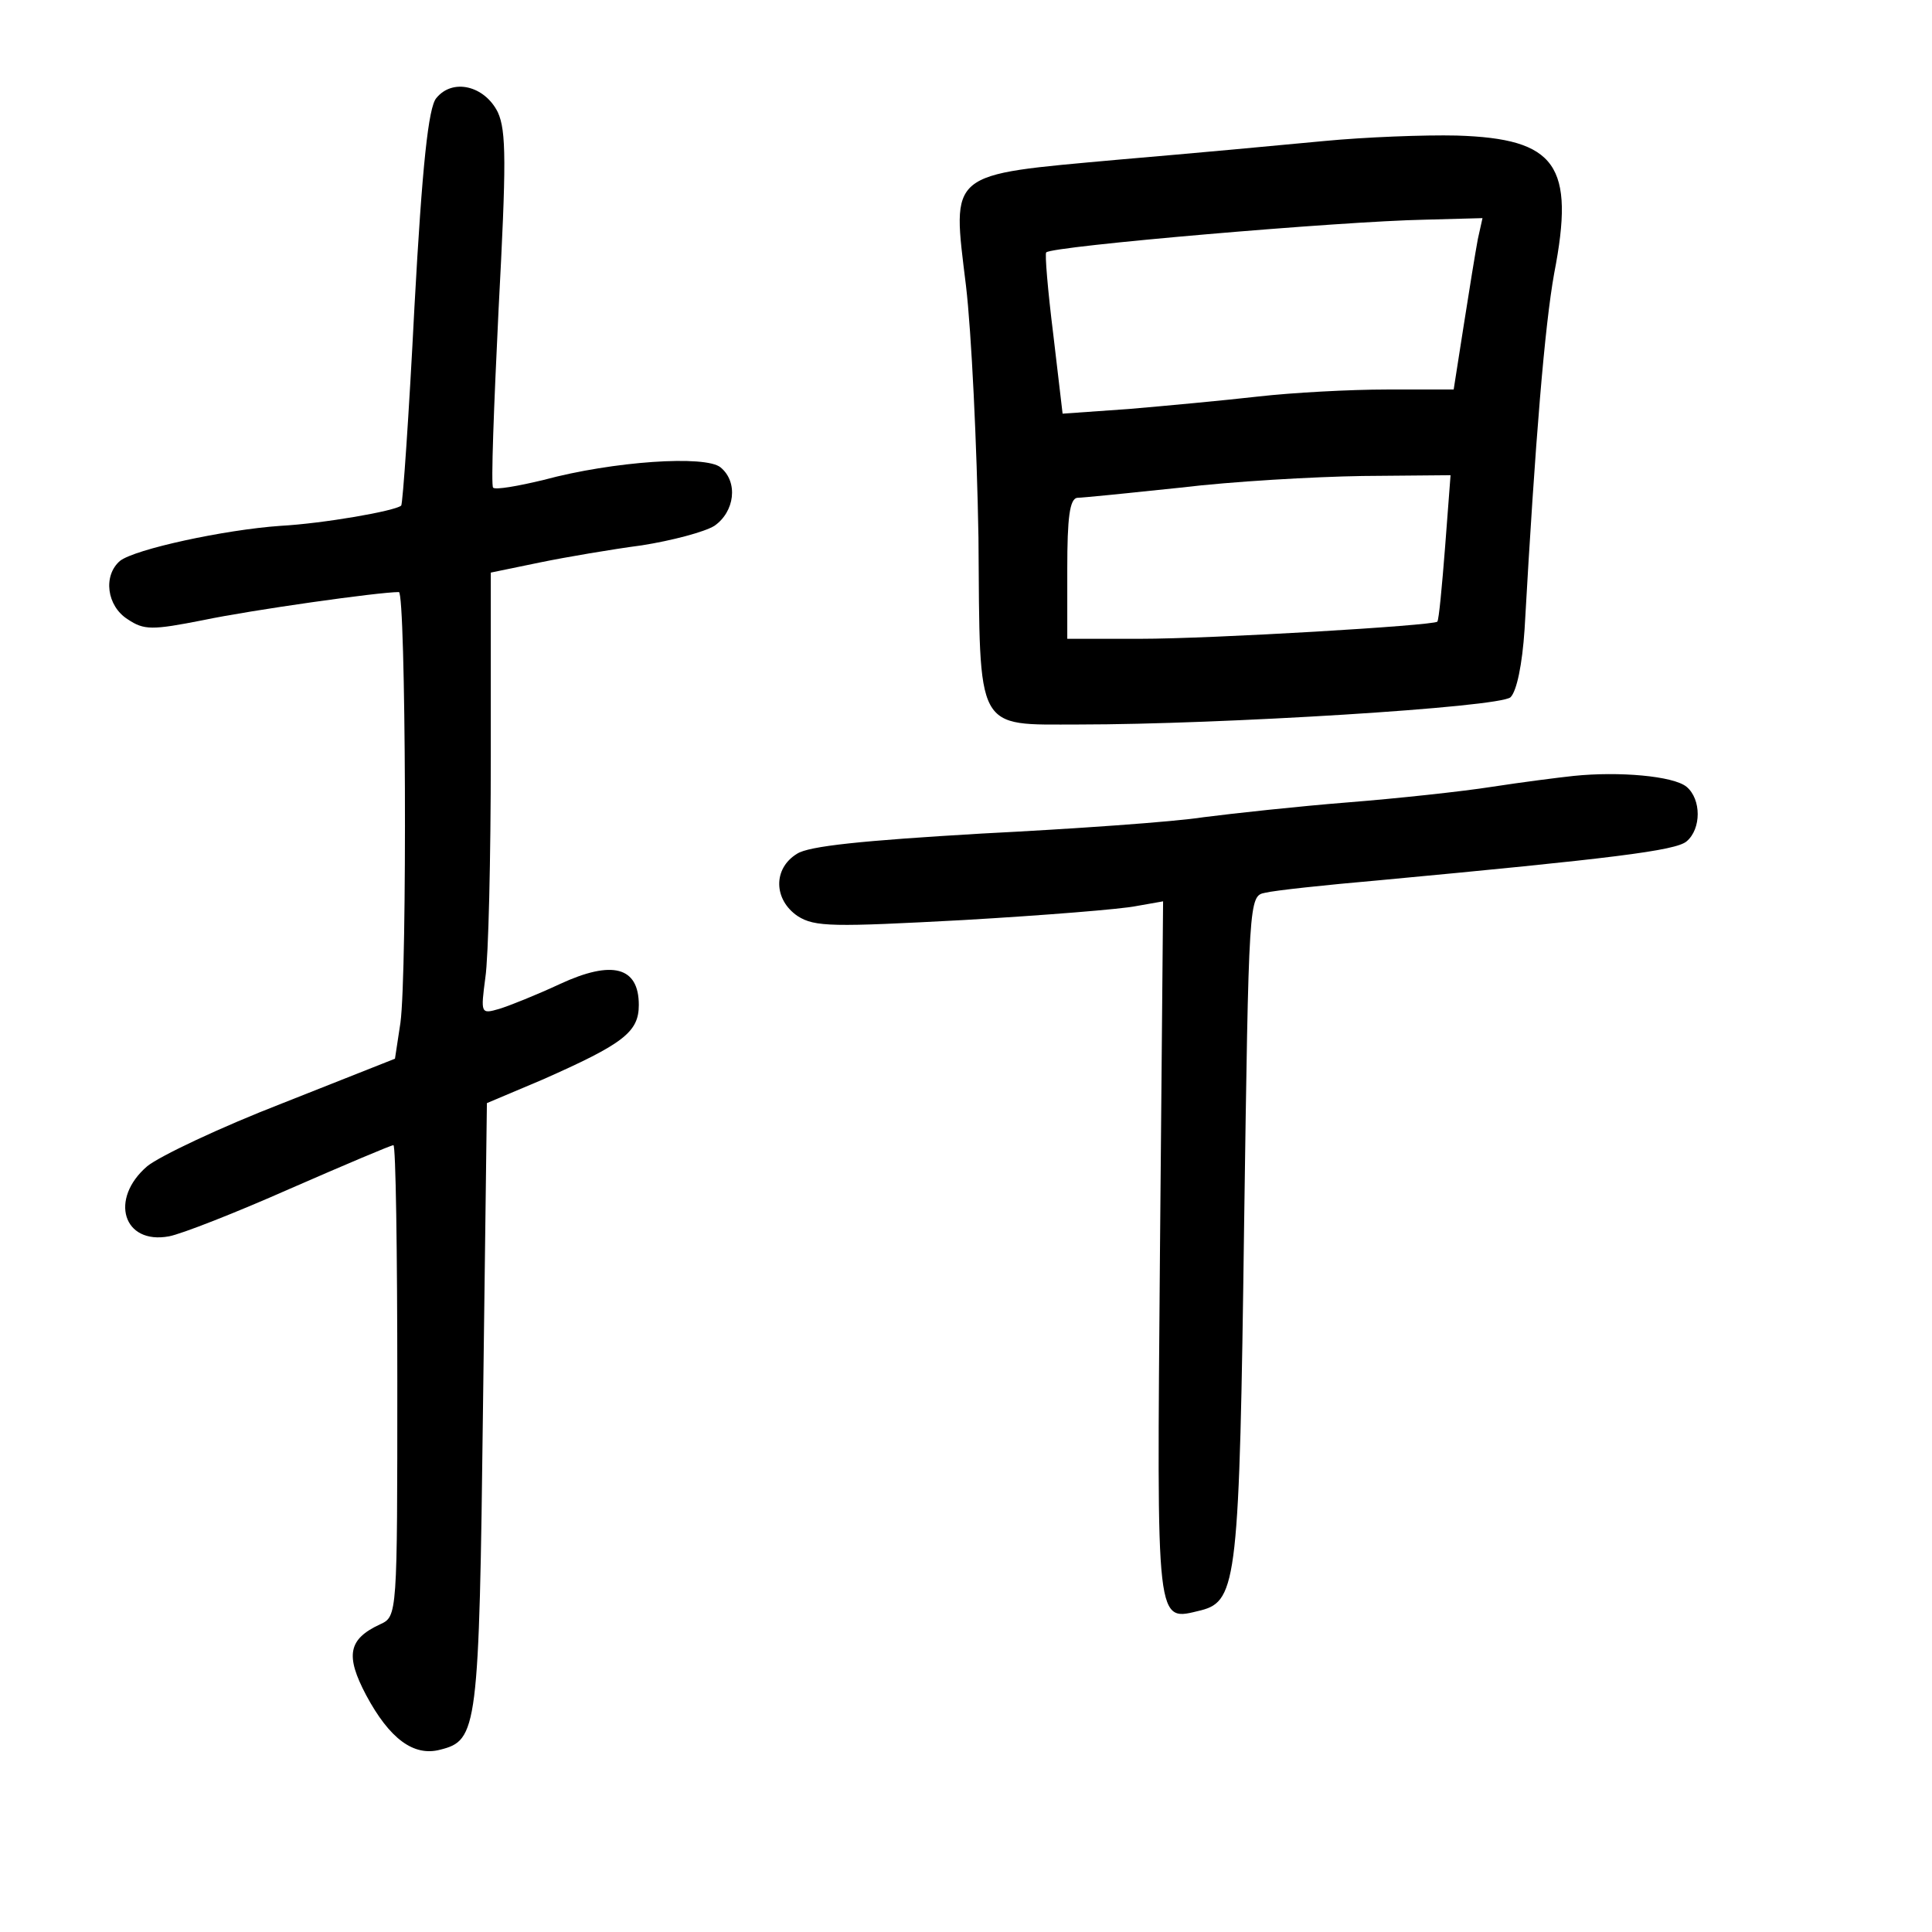
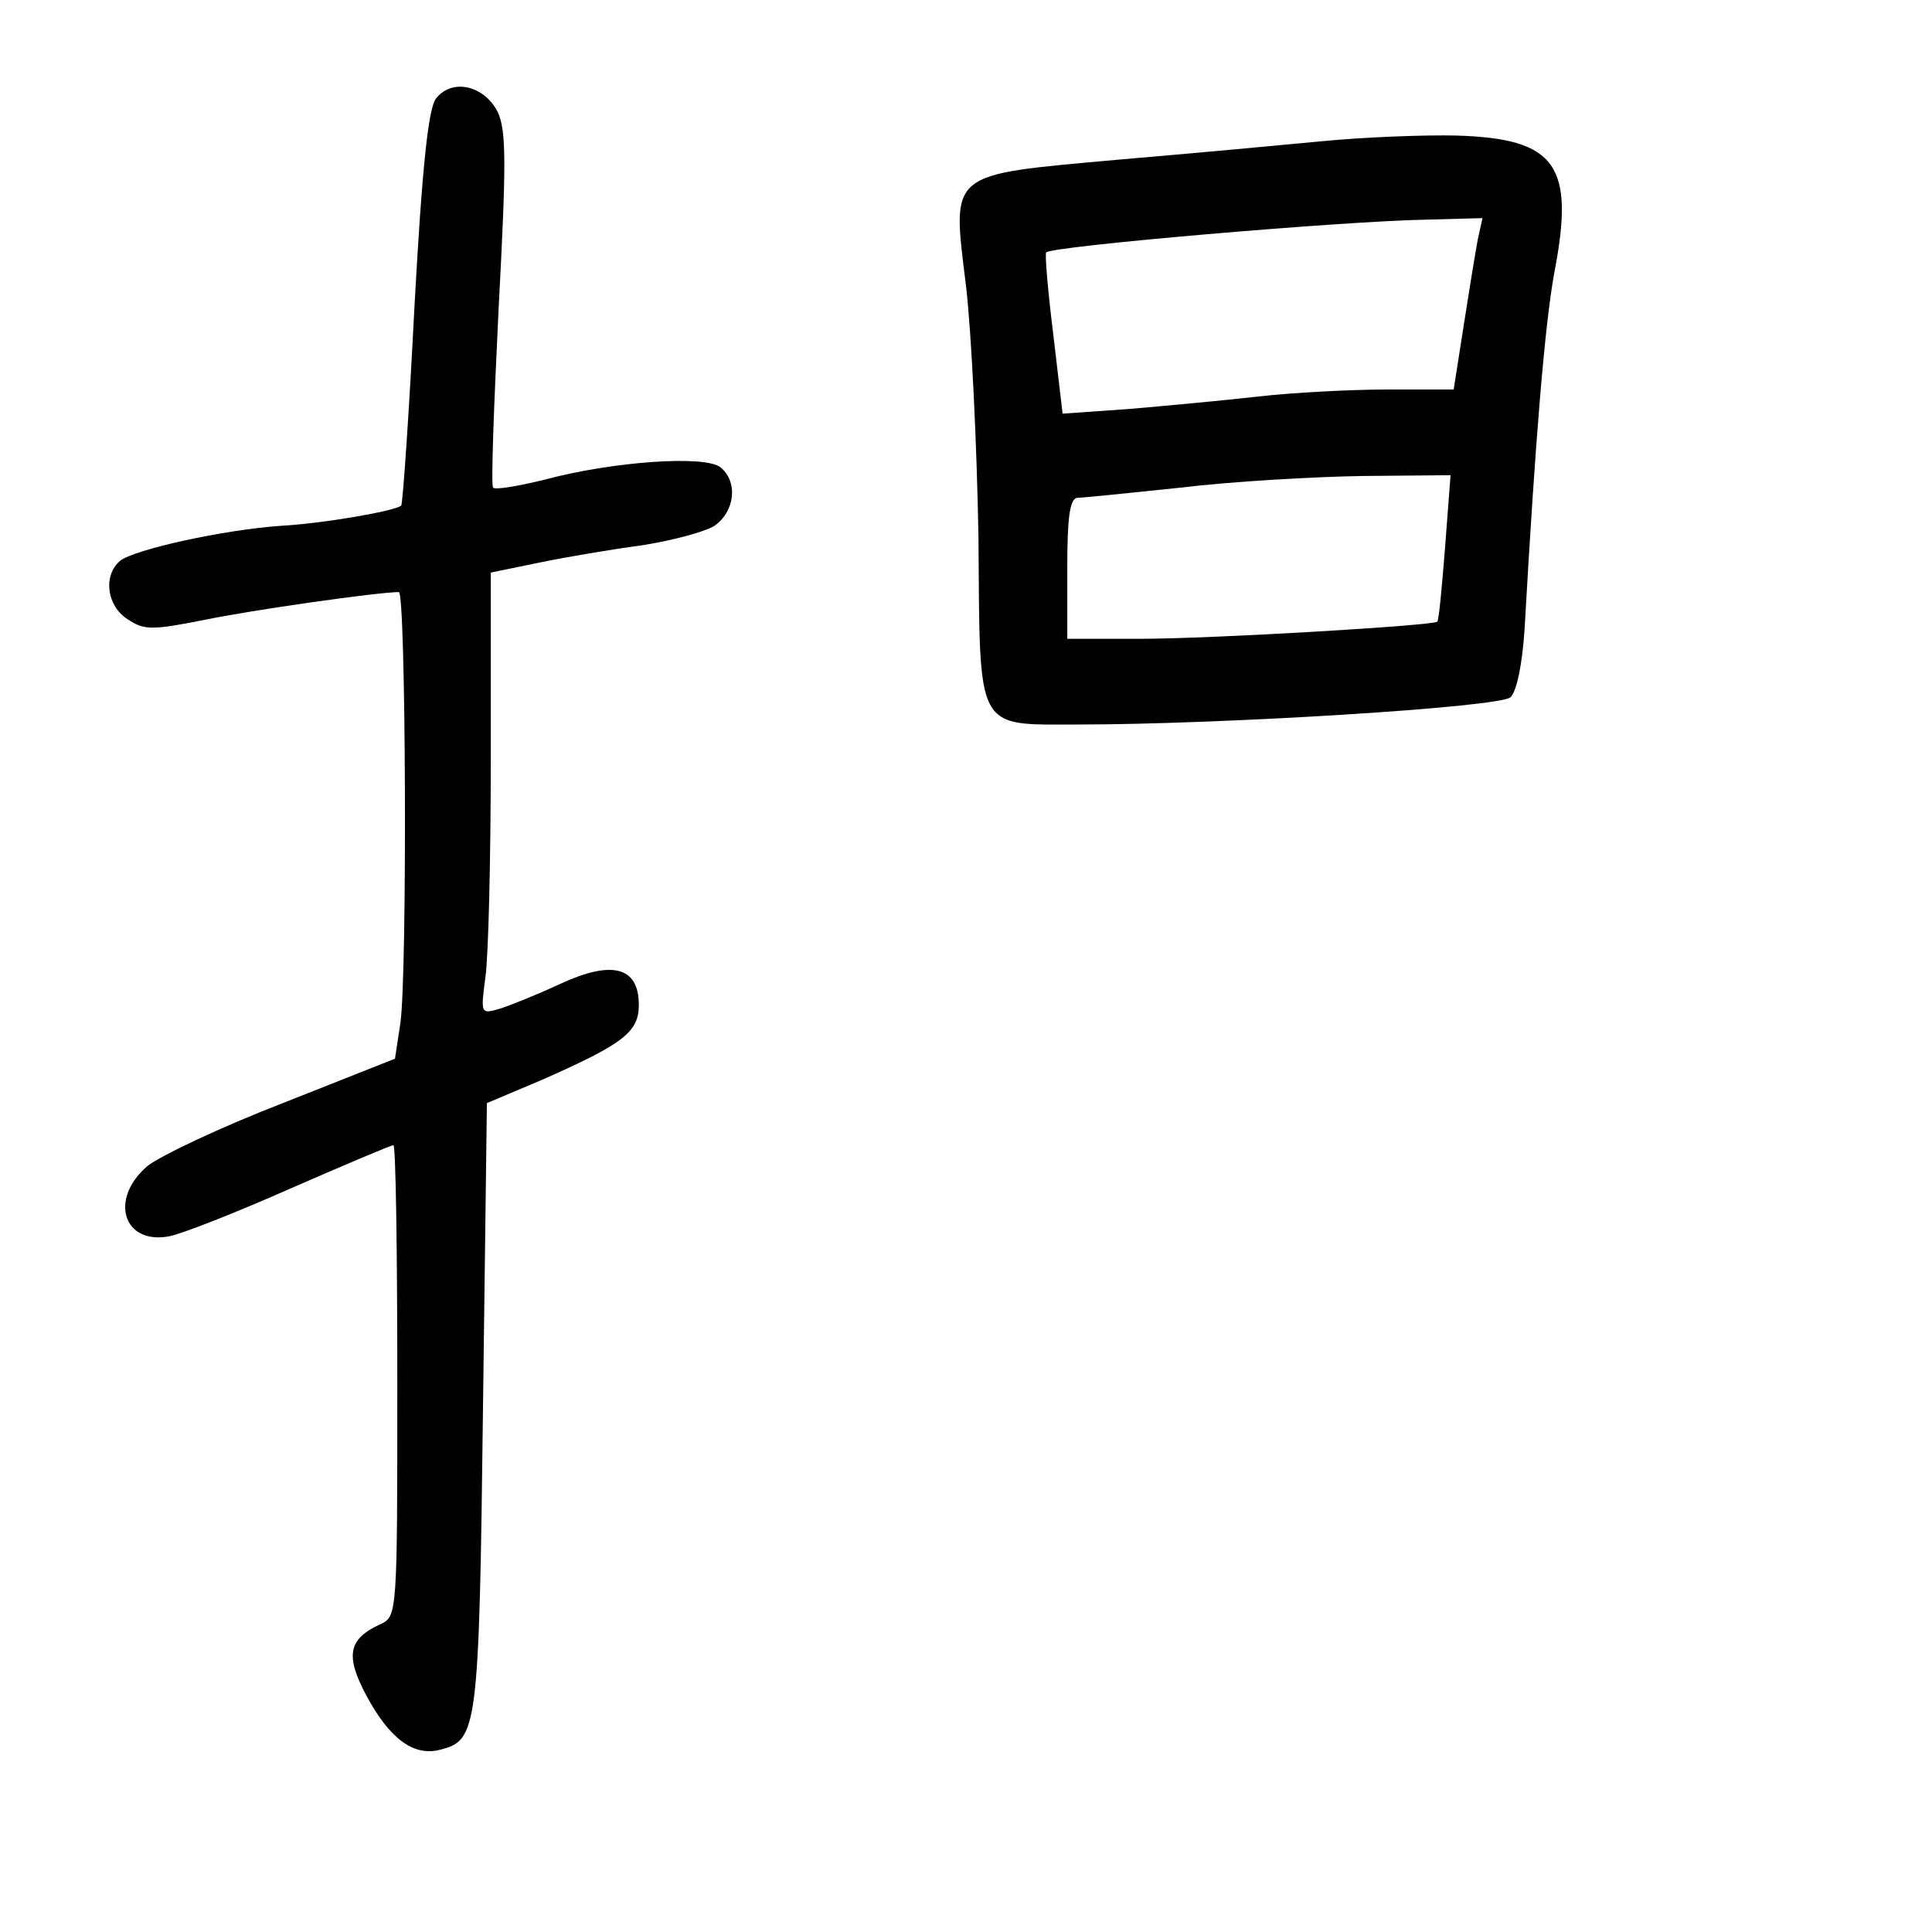
<svg xmlns="http://www.w3.org/2000/svg" version="1.0" width="248pt" height="248pt" viewBox="0 0 248 248" preserveAspectRatio="xMidYMid meet">
  <g transform="translate(0,248) scale(0.1,-0.1)" fill="#000000" stroke="none">
    <path d="M560 2354 c-10 -12 -18 -85 -28 -268 -7 -138 -15 -253 -17 -255 -8 -7 -100 -23 -155 -26 -72 -5 -187 -30 -206 -45 -22 -19 -17 -58 10 -75 21 -14 31 -14 97 -1 62 13 225 36 251 36 9 0 11 -487 2 -553 l-7 -46 -144 -57 c-80 -31 -158 -68 -174 -81 -49 -42 -31 -101 28 -90 16 3 85 30 155 61 71 31 130 56 133 56 3 0 5 -136 5 -303 0 -300 0 -302 -22 -312 -41 -19 -45 -40 -18 -91 30 -56 61 -79 95 -70 48 12 50 25 55 440 l5 390 71 30 c104 46 124 61 124 96 0 49 -34 58 -101 27 -30 -14 -65 -28 -78 -32 -24 -7 -24 -6 -18 40 4 26 7 154 7 284 l0 236 63 13 c34 7 93 17 131 22 38 6 80 17 93 25 26 18 31 56 8 75 -19 16 -138 8 -227 -16 -33 -8 -62 -13 -65 -10 -3 2 1 105 7 229 10 188 10 229 -1 253 -17 34 -58 44 -79 18z" />
    <path d="M1700 2299 c-52 -5 -171 -16 -265 -24 -220 -20 -213 -14 -195 -162 7 -59 14 -205 16 -323 2 -252 -5 -240 129 -240 181 0 540 22 554 35 8 8 15 42 18 87 14 248 26 390 38 457 27 139 3 173 -125 177 -41 1 -118 -2 -170 -7z m197 -126 c-3 -16 -11 -65 -18 -110 l-13 -83 -86 0 c-47 0 -121 -4 -165 -9 -44 -5 -119 -12 -166 -16 l-85 -6 -12 102 c-7 56 -11 104 -9 105 7 8 379 40 486 42 l74 2 -6 -27z m-42 -395 c-4 -51 -8 -94 -10 -96 -5 -5 -288 -22 -382 -22 l-93 0 0 90 c0 65 3 90 13 91 6 0 66 6 132 13 66 8 171 14 234 15 l113 1 -7 -92z" />
-     <path d="M2020 1484 c-19 -2 -66 -8 -105 -14 -38 -6 -122 -15 -185 -20 -63 -5 -146 -14 -185 -19 -38 -6 -167 -15 -285 -21 -153 -9 -222 -16 -237 -26 -31 -19 -30 -59 1 -80 22 -14 45 -14 213 -5 103 6 203 14 222 18 l34 6 -4 -448 c-4 -491 -6 -476 53 -462 46 12 49 41 55 495 6 419 6 422 27 426 12 3 77 10 146 16 299 28 381 38 395 50 19 16 19 54 0 70 -17 14 -87 20 -145 14z" />
  </g>
</svg>